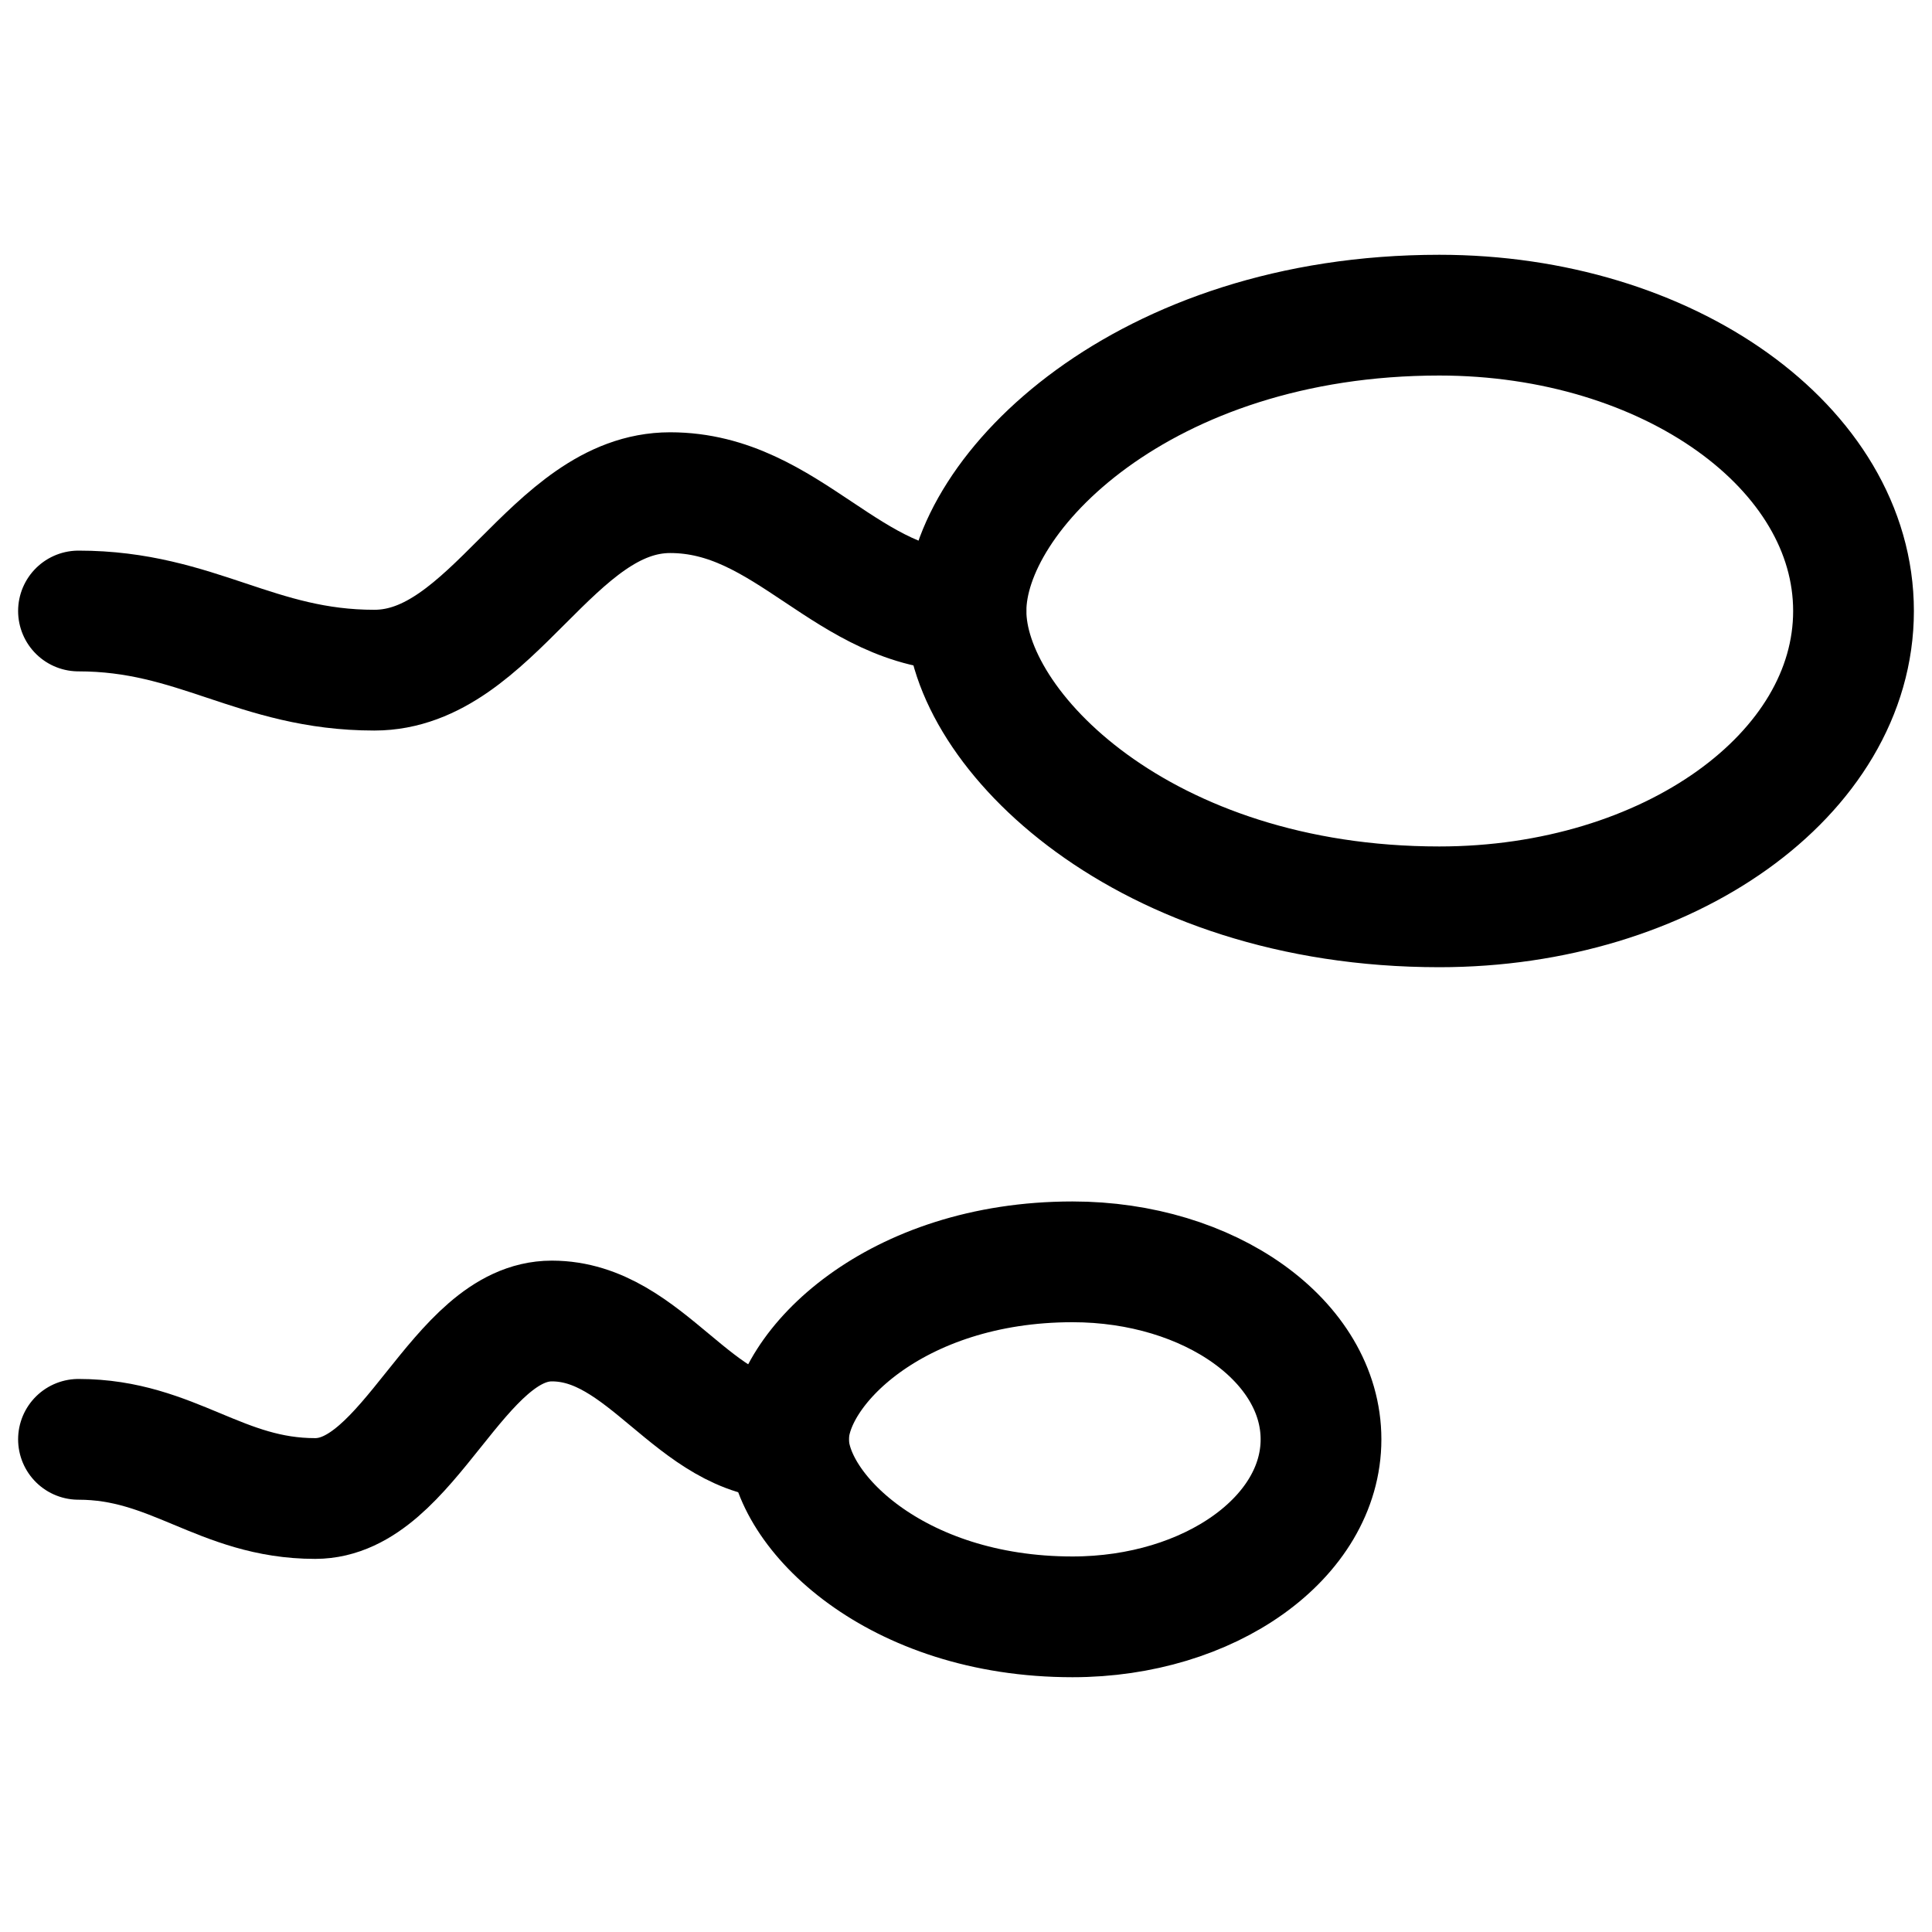
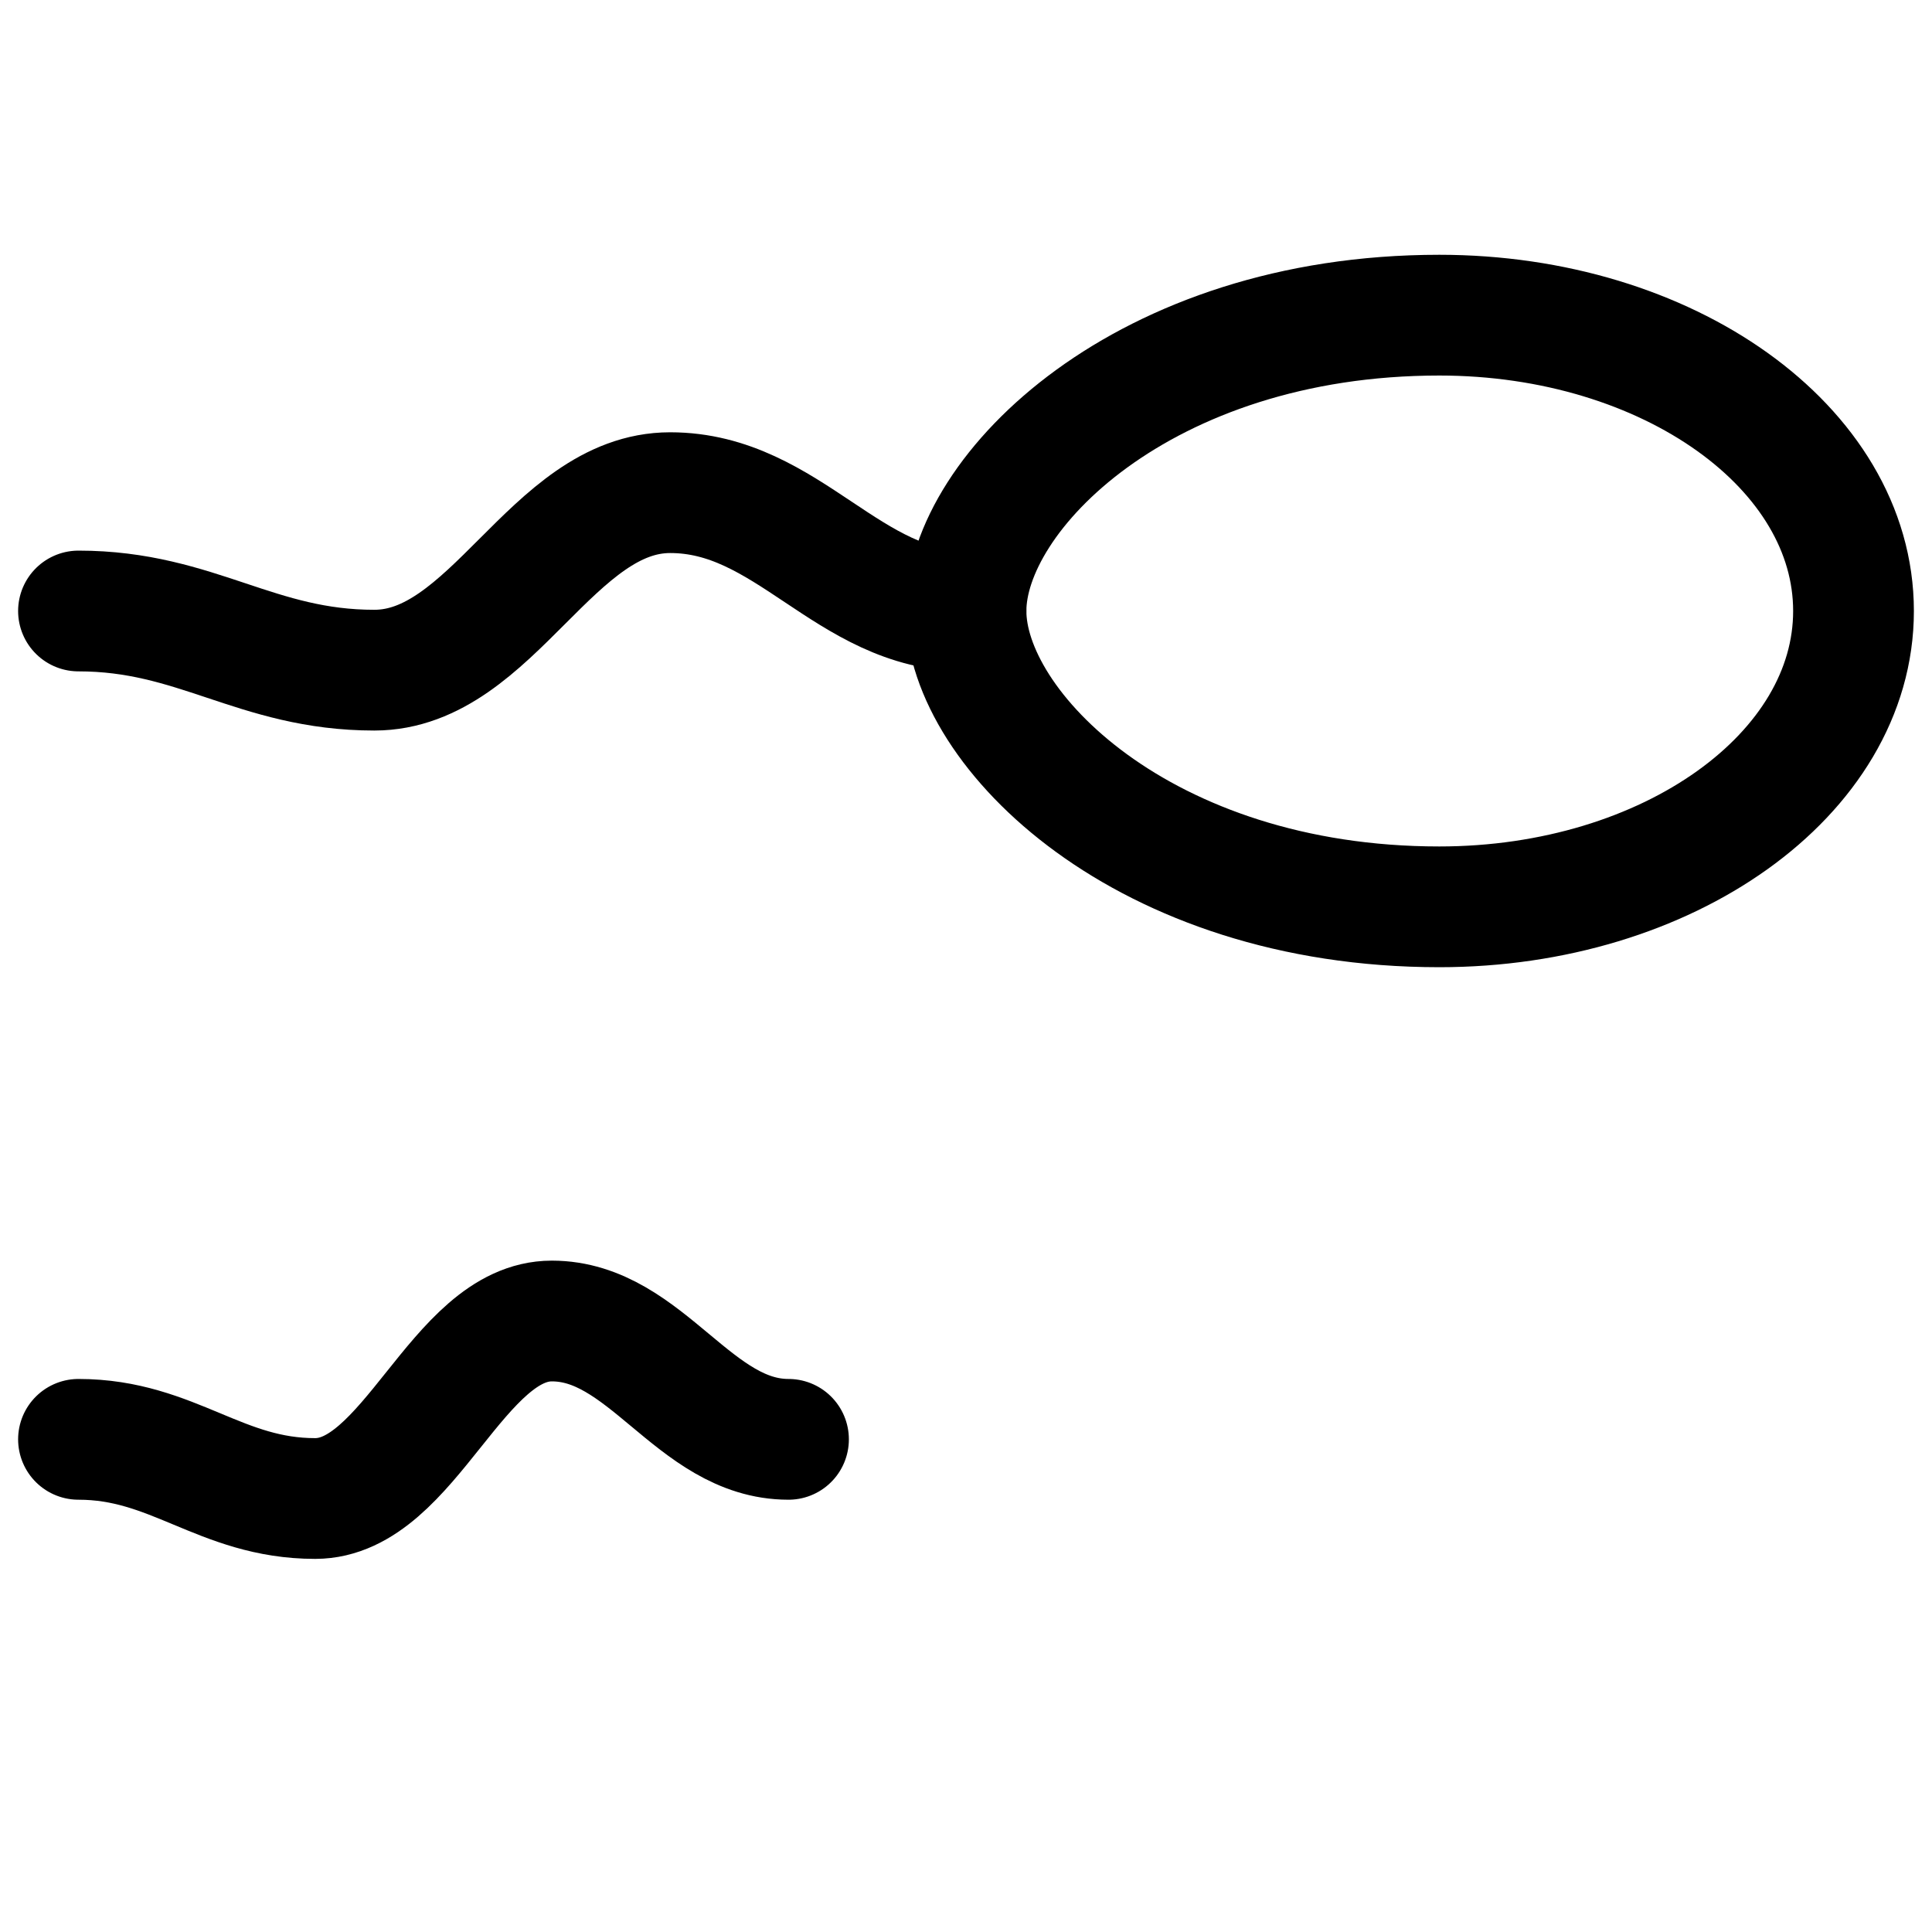
<svg xmlns="http://www.w3.org/2000/svg" fill="none" viewBox="0 0 24 24" id="Pregnancy-Sperm-1--Streamline-Ultimate">
  <desc>Pregnancy Sperm 1 Streamline Icon: https://streamlinehq.com</desc>
  <path stroke="#000000" stroke-linecap="round" stroke-linejoin="round" d="M12 7.59c0 1.47 2.205 3.675 5.88 3.675 2.842 0 5.145 -1.645 5.145 -3.675 0 -2.03 -2.303 -3.675 -5.145 -3.675 -3.675 0 -5.88 2.205 -5.88 3.675Z" stroke-width="1.5" />
-   <path stroke="#000000" stroke-linecap="round" stroke-linejoin="round" d="M9.795 17.88c0 0.882 1.323 2.205 3.528 2.205 1.705 0 3.087 -0.987 3.087 -2.205 0 -1.218 -1.382 -2.205 -3.087 -2.205 -2.205 0 -3.528 1.323 -3.528 2.205Z" stroke-width="1.5" />
  <path stroke="#000000" stroke-linecap="round" stroke-linejoin="round" d="M12 7.59c-1.47 0 -2.205 -1.47 -3.675 -1.47 -1.47 0 -2.205 2.205 -3.675 2.205 -1.47 0 -2.205 -0.735 -3.675 -0.735" stroke-width="1.5" />
  <path stroke="#000000" stroke-linecap="round" stroke-linejoin="round" d="M9.795 17.88c-1.176 0 -1.764 -1.47 -2.94 -1.47s-1.764 2.205 -2.94 2.205 -1.764 -0.735 -2.94 -0.735" stroke-width="1.5" />
</svg>